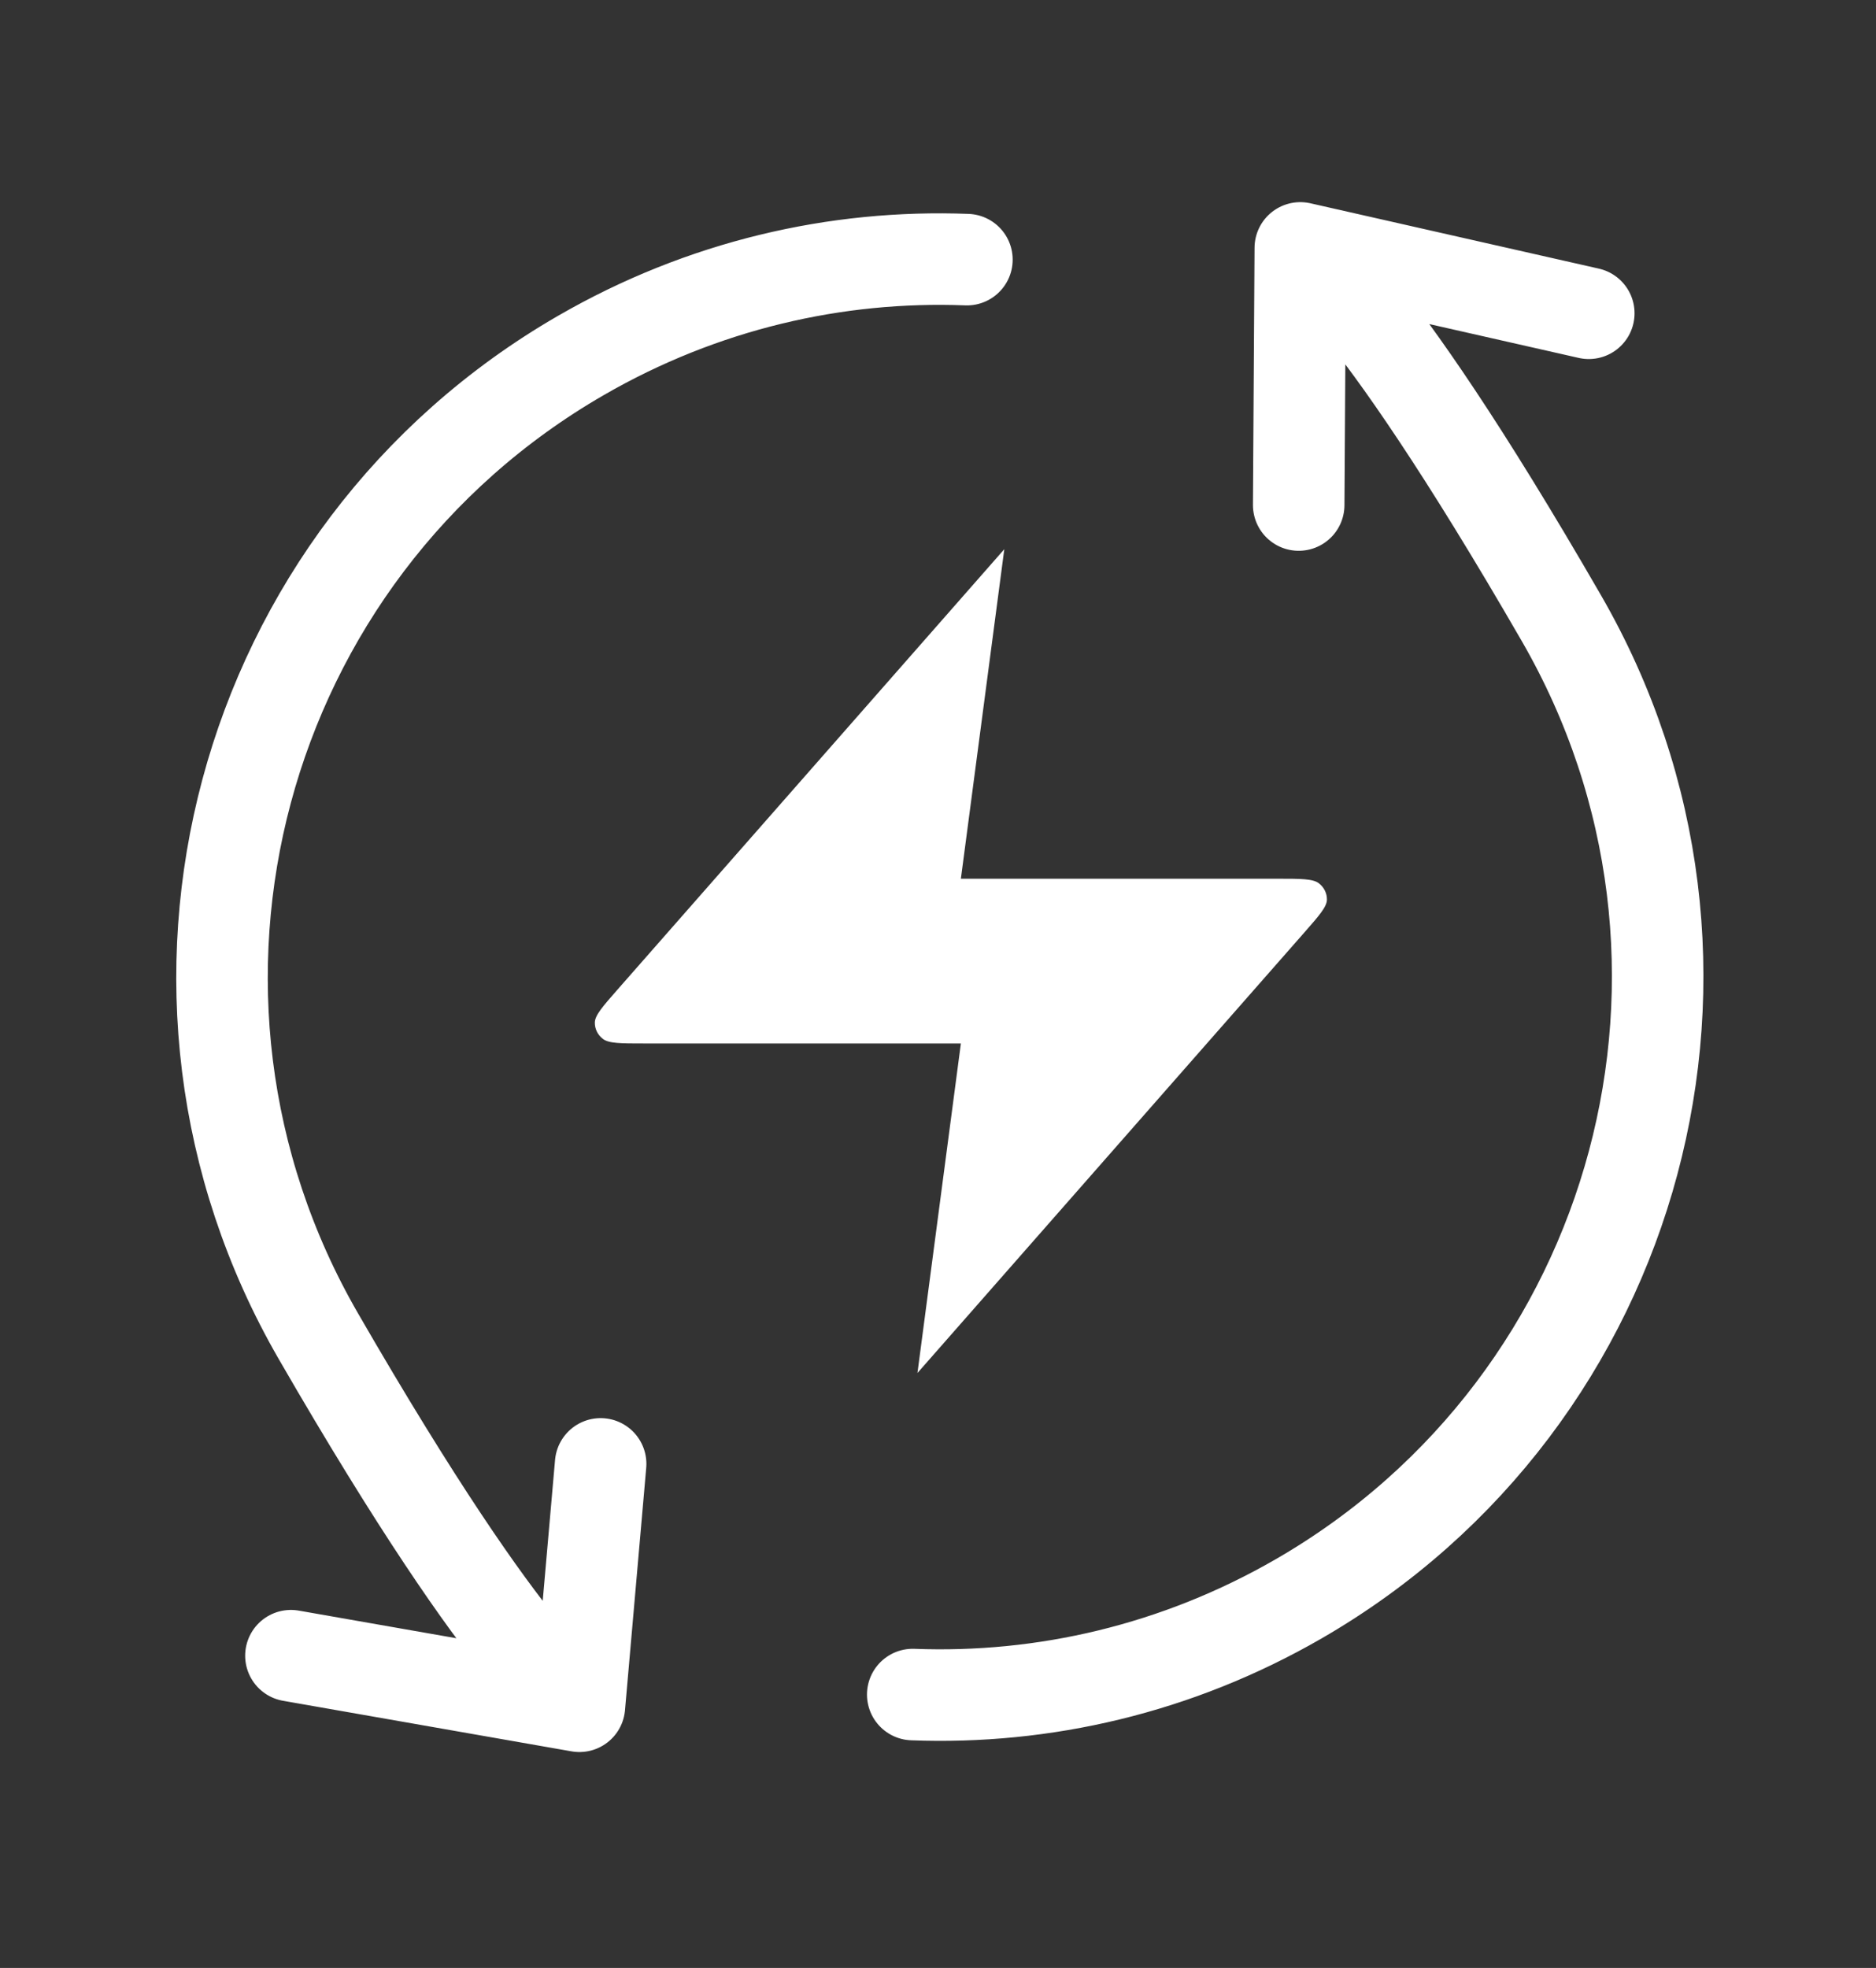
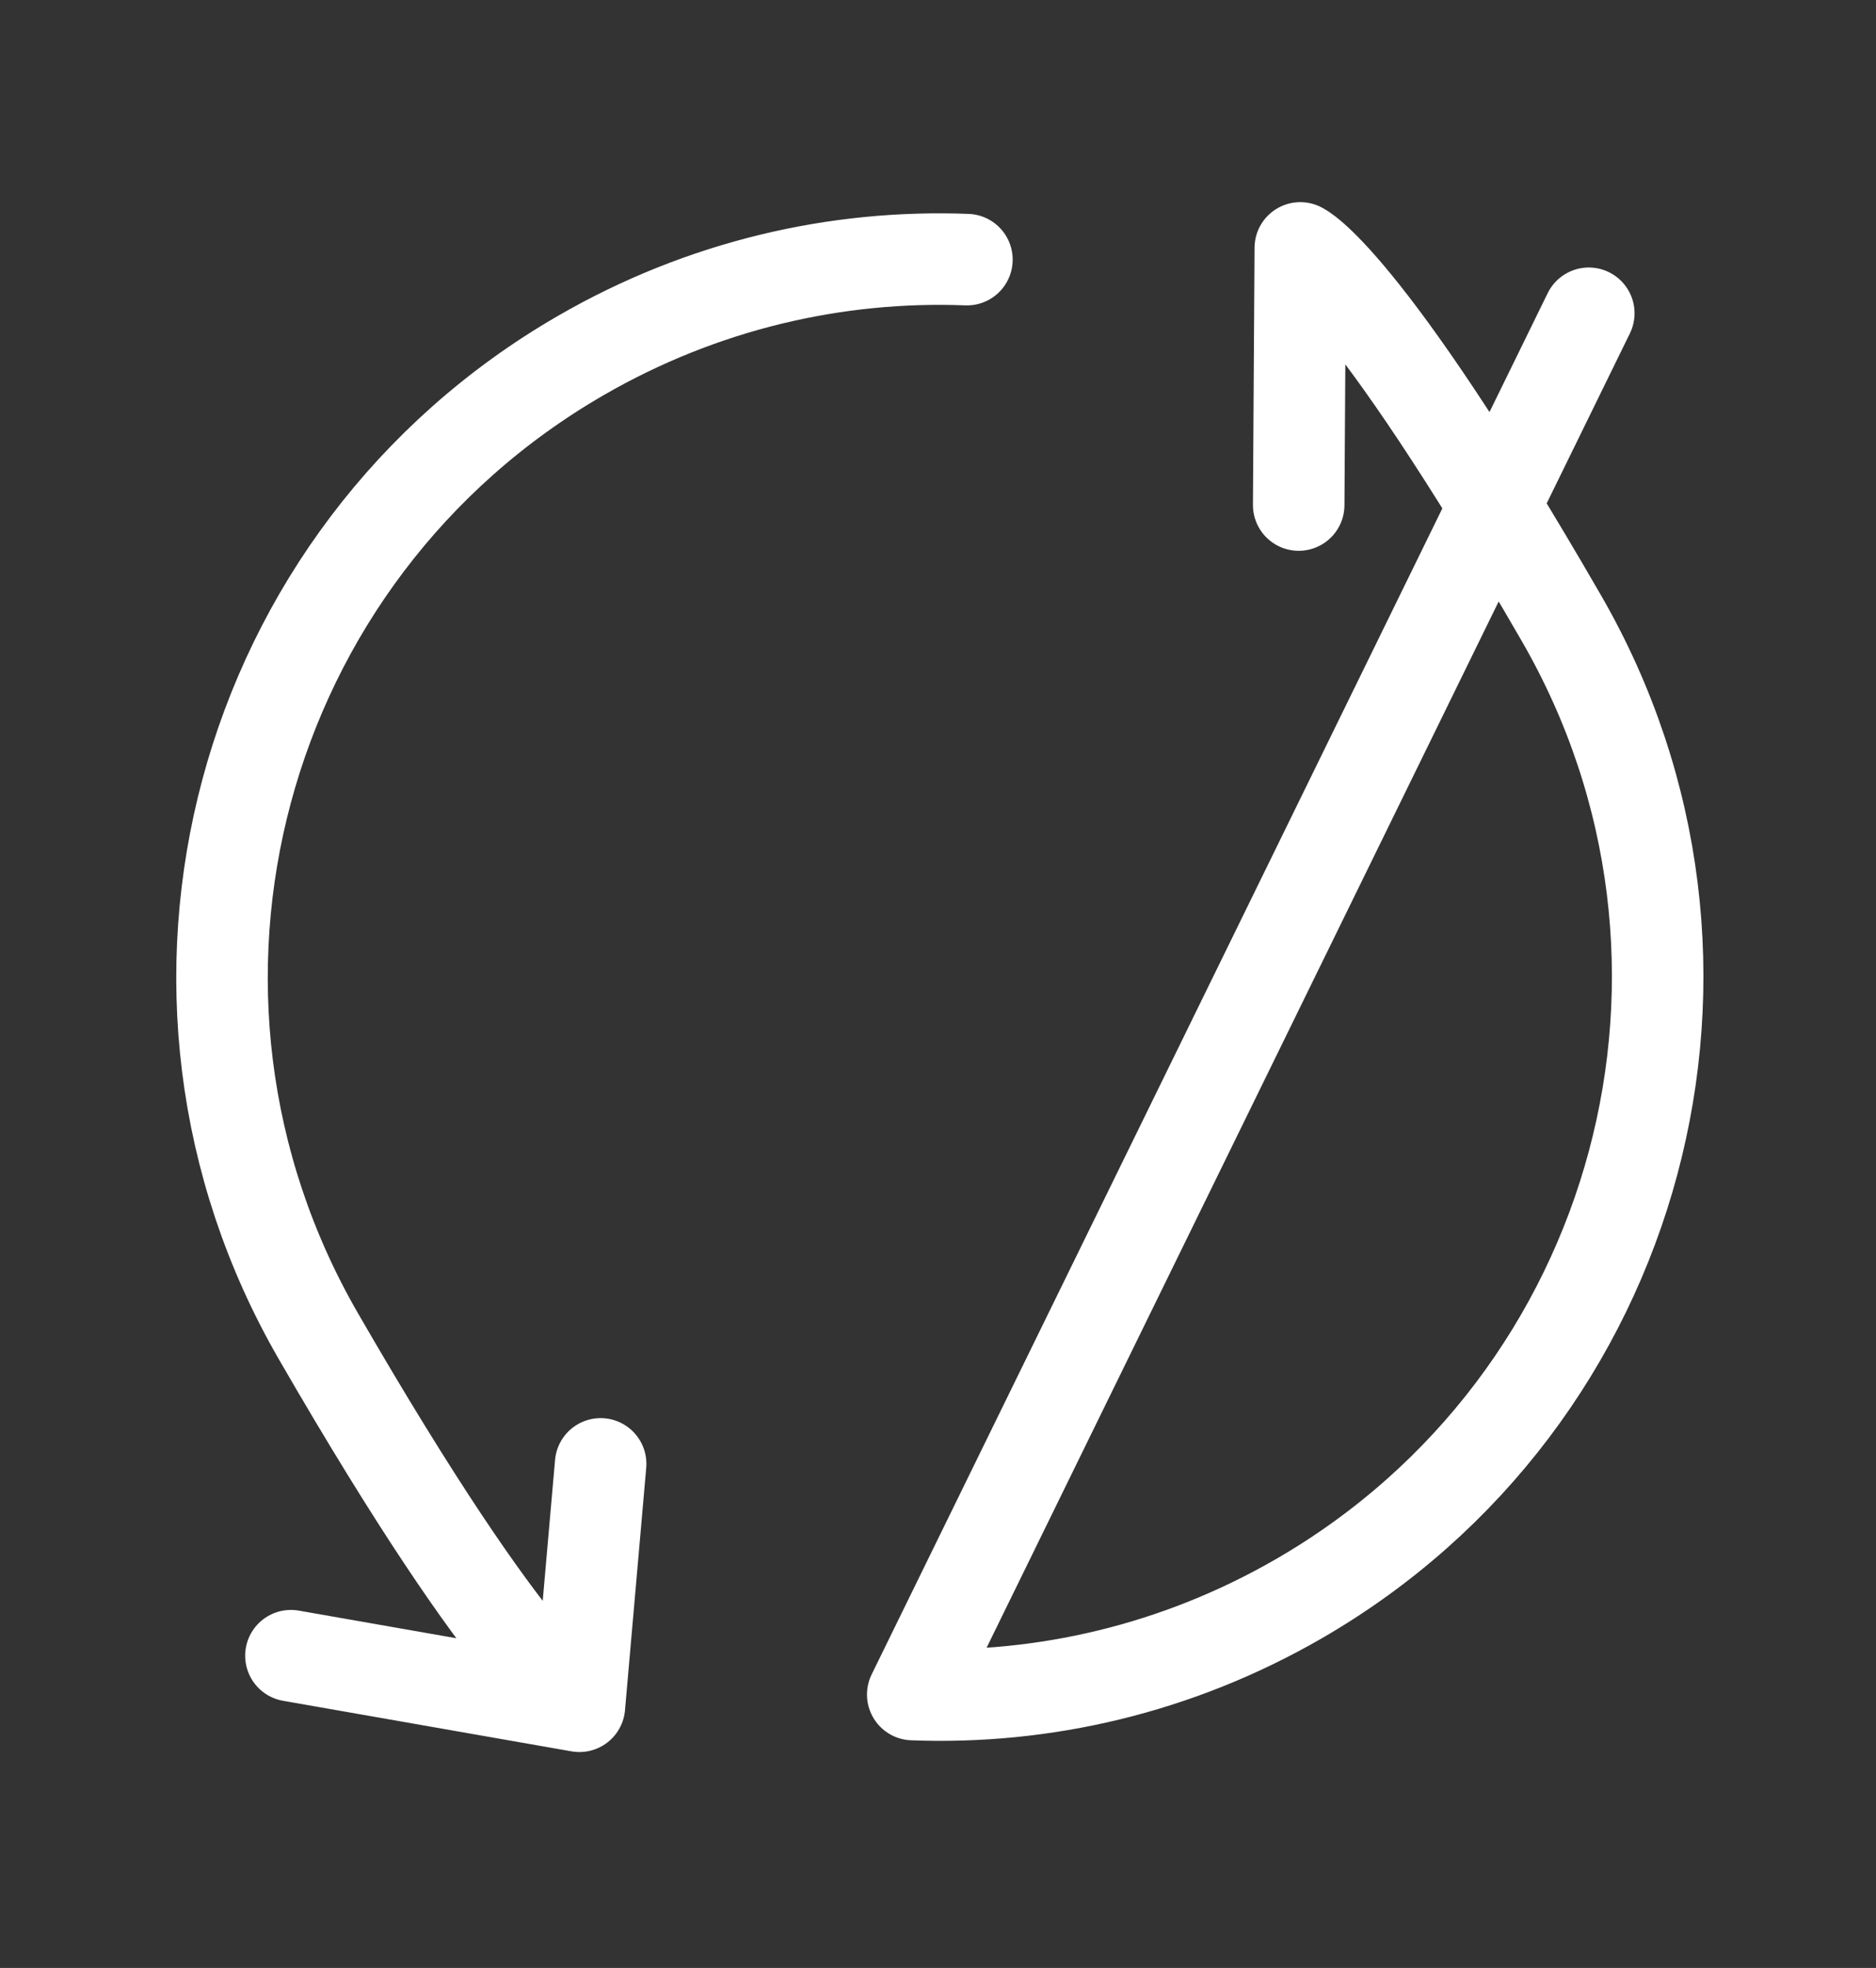
<svg xmlns="http://www.w3.org/2000/svg" width="41" height="43" viewBox="0 0 41 43" fill="none">
  <rect x="0" y="0" width="41" height="43" fill="#333333" stroke="none" />
-   <path d="M12.663 37.282C12.663 37.282 11.288 36.694 6.956 29.192C2.625 21.69 5.195 12.097 12.697 7.766C15.355 6.231 18.276 5.563 21.132 5.673M12.663 37.282L6.358 36.177M12.663 37.282L13.127 31.986M28.418 5.417C28.418 5.417 29.793 6.005 34.124 13.507C38.456 21.009 35.885 30.602 28.383 34.934C25.725 36.468 22.804 37.136 19.948 37.026M28.418 5.417L34.723 6.845M28.418 5.417L28.383 11.035" stroke="white" stroke-width="2" stroke-linecap="round" stroke-linejoin="round" />
-   <path d="M21.949 12L13.499 21.619C13.168 21.996 13.003 22.184 13 22.343C12.998 22.482 13.063 22.613 13.176 22.7C13.307 22.8 13.565 22.8 14.082 22.8H21L20.051 30L28.501 20.381C28.832 20.004 28.997 19.816 29 19.657C29.002 19.518 28.937 19.387 28.824 19.3C28.693 19.2 28.435 19.2 27.918 19.2H21L21.949 12Z" fill="white" />
+   <path d="M12.663 37.282C12.663 37.282 11.288 36.694 6.956 29.192C2.625 21.69 5.195 12.097 12.697 7.766C15.355 6.231 18.276 5.563 21.132 5.673M12.663 37.282L6.358 36.177M12.663 37.282L13.127 31.986M28.418 5.417C28.418 5.417 29.793 6.005 34.124 13.507C38.456 21.009 35.885 30.602 28.383 34.934C25.725 36.468 22.804 37.136 19.948 37.026L34.723 6.845M28.418 5.417L28.383 11.035" stroke="white" stroke-width="2" stroke-linecap="round" stroke-linejoin="round" />
</svg>